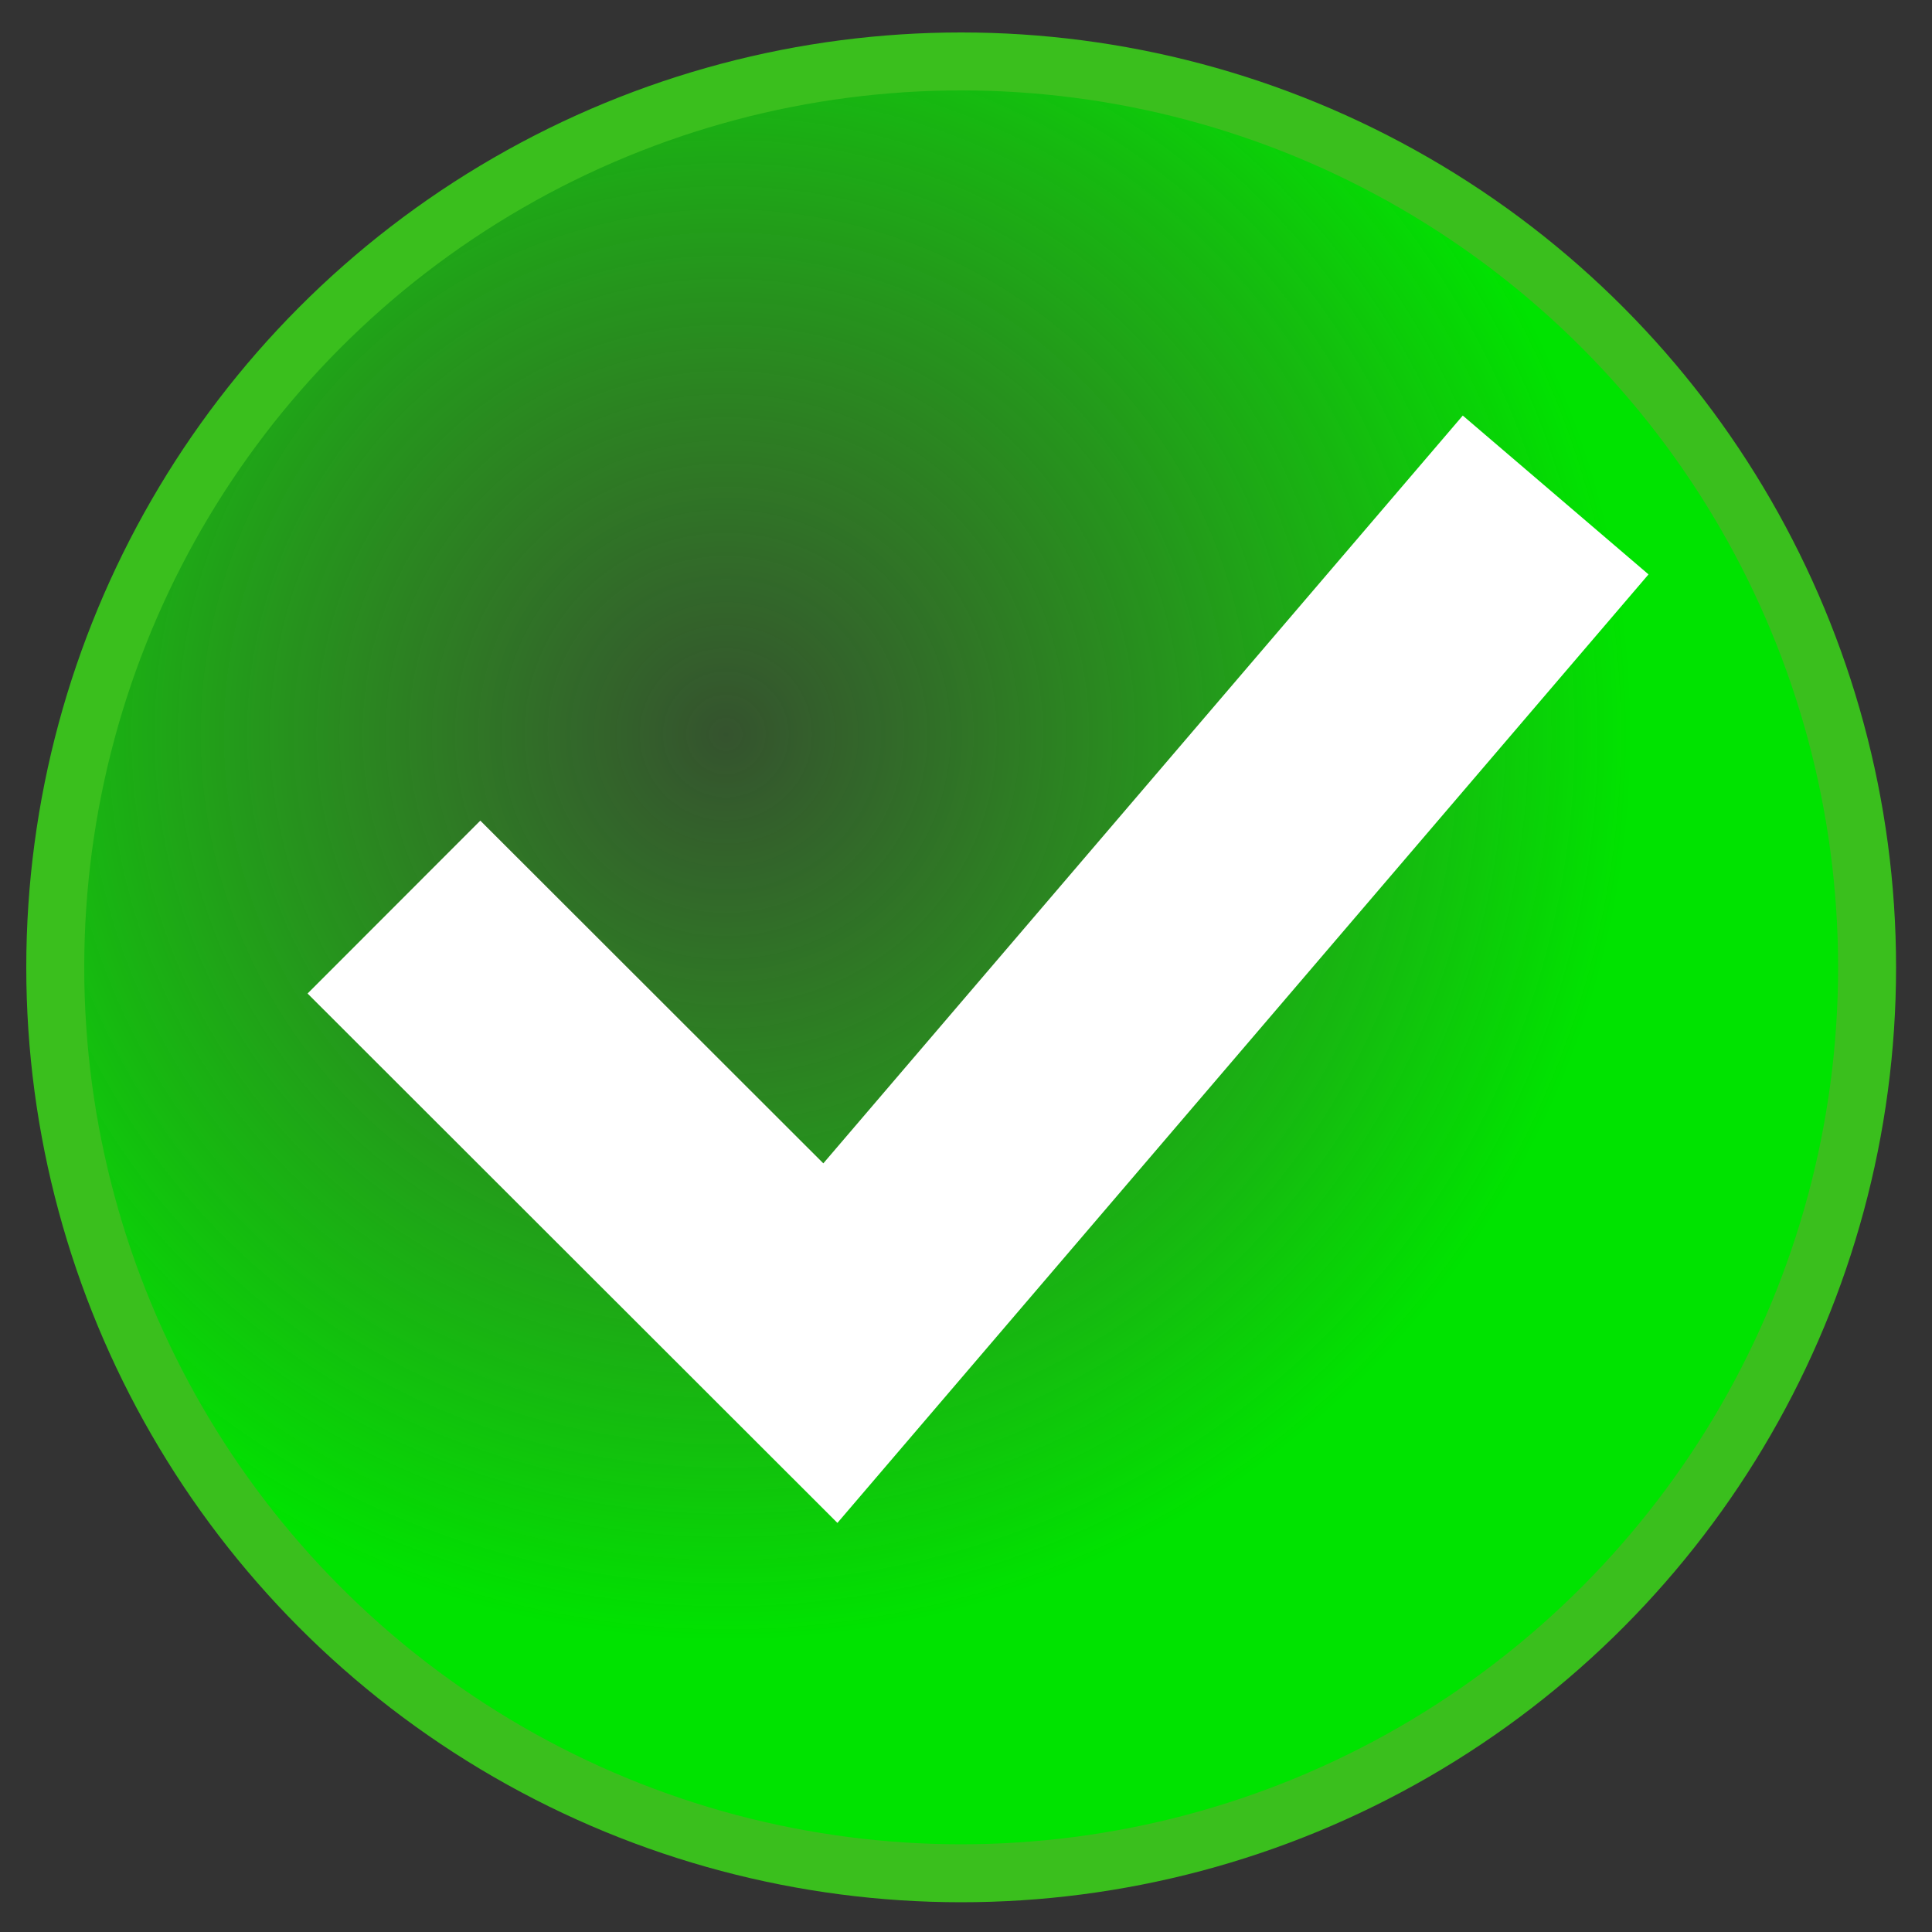
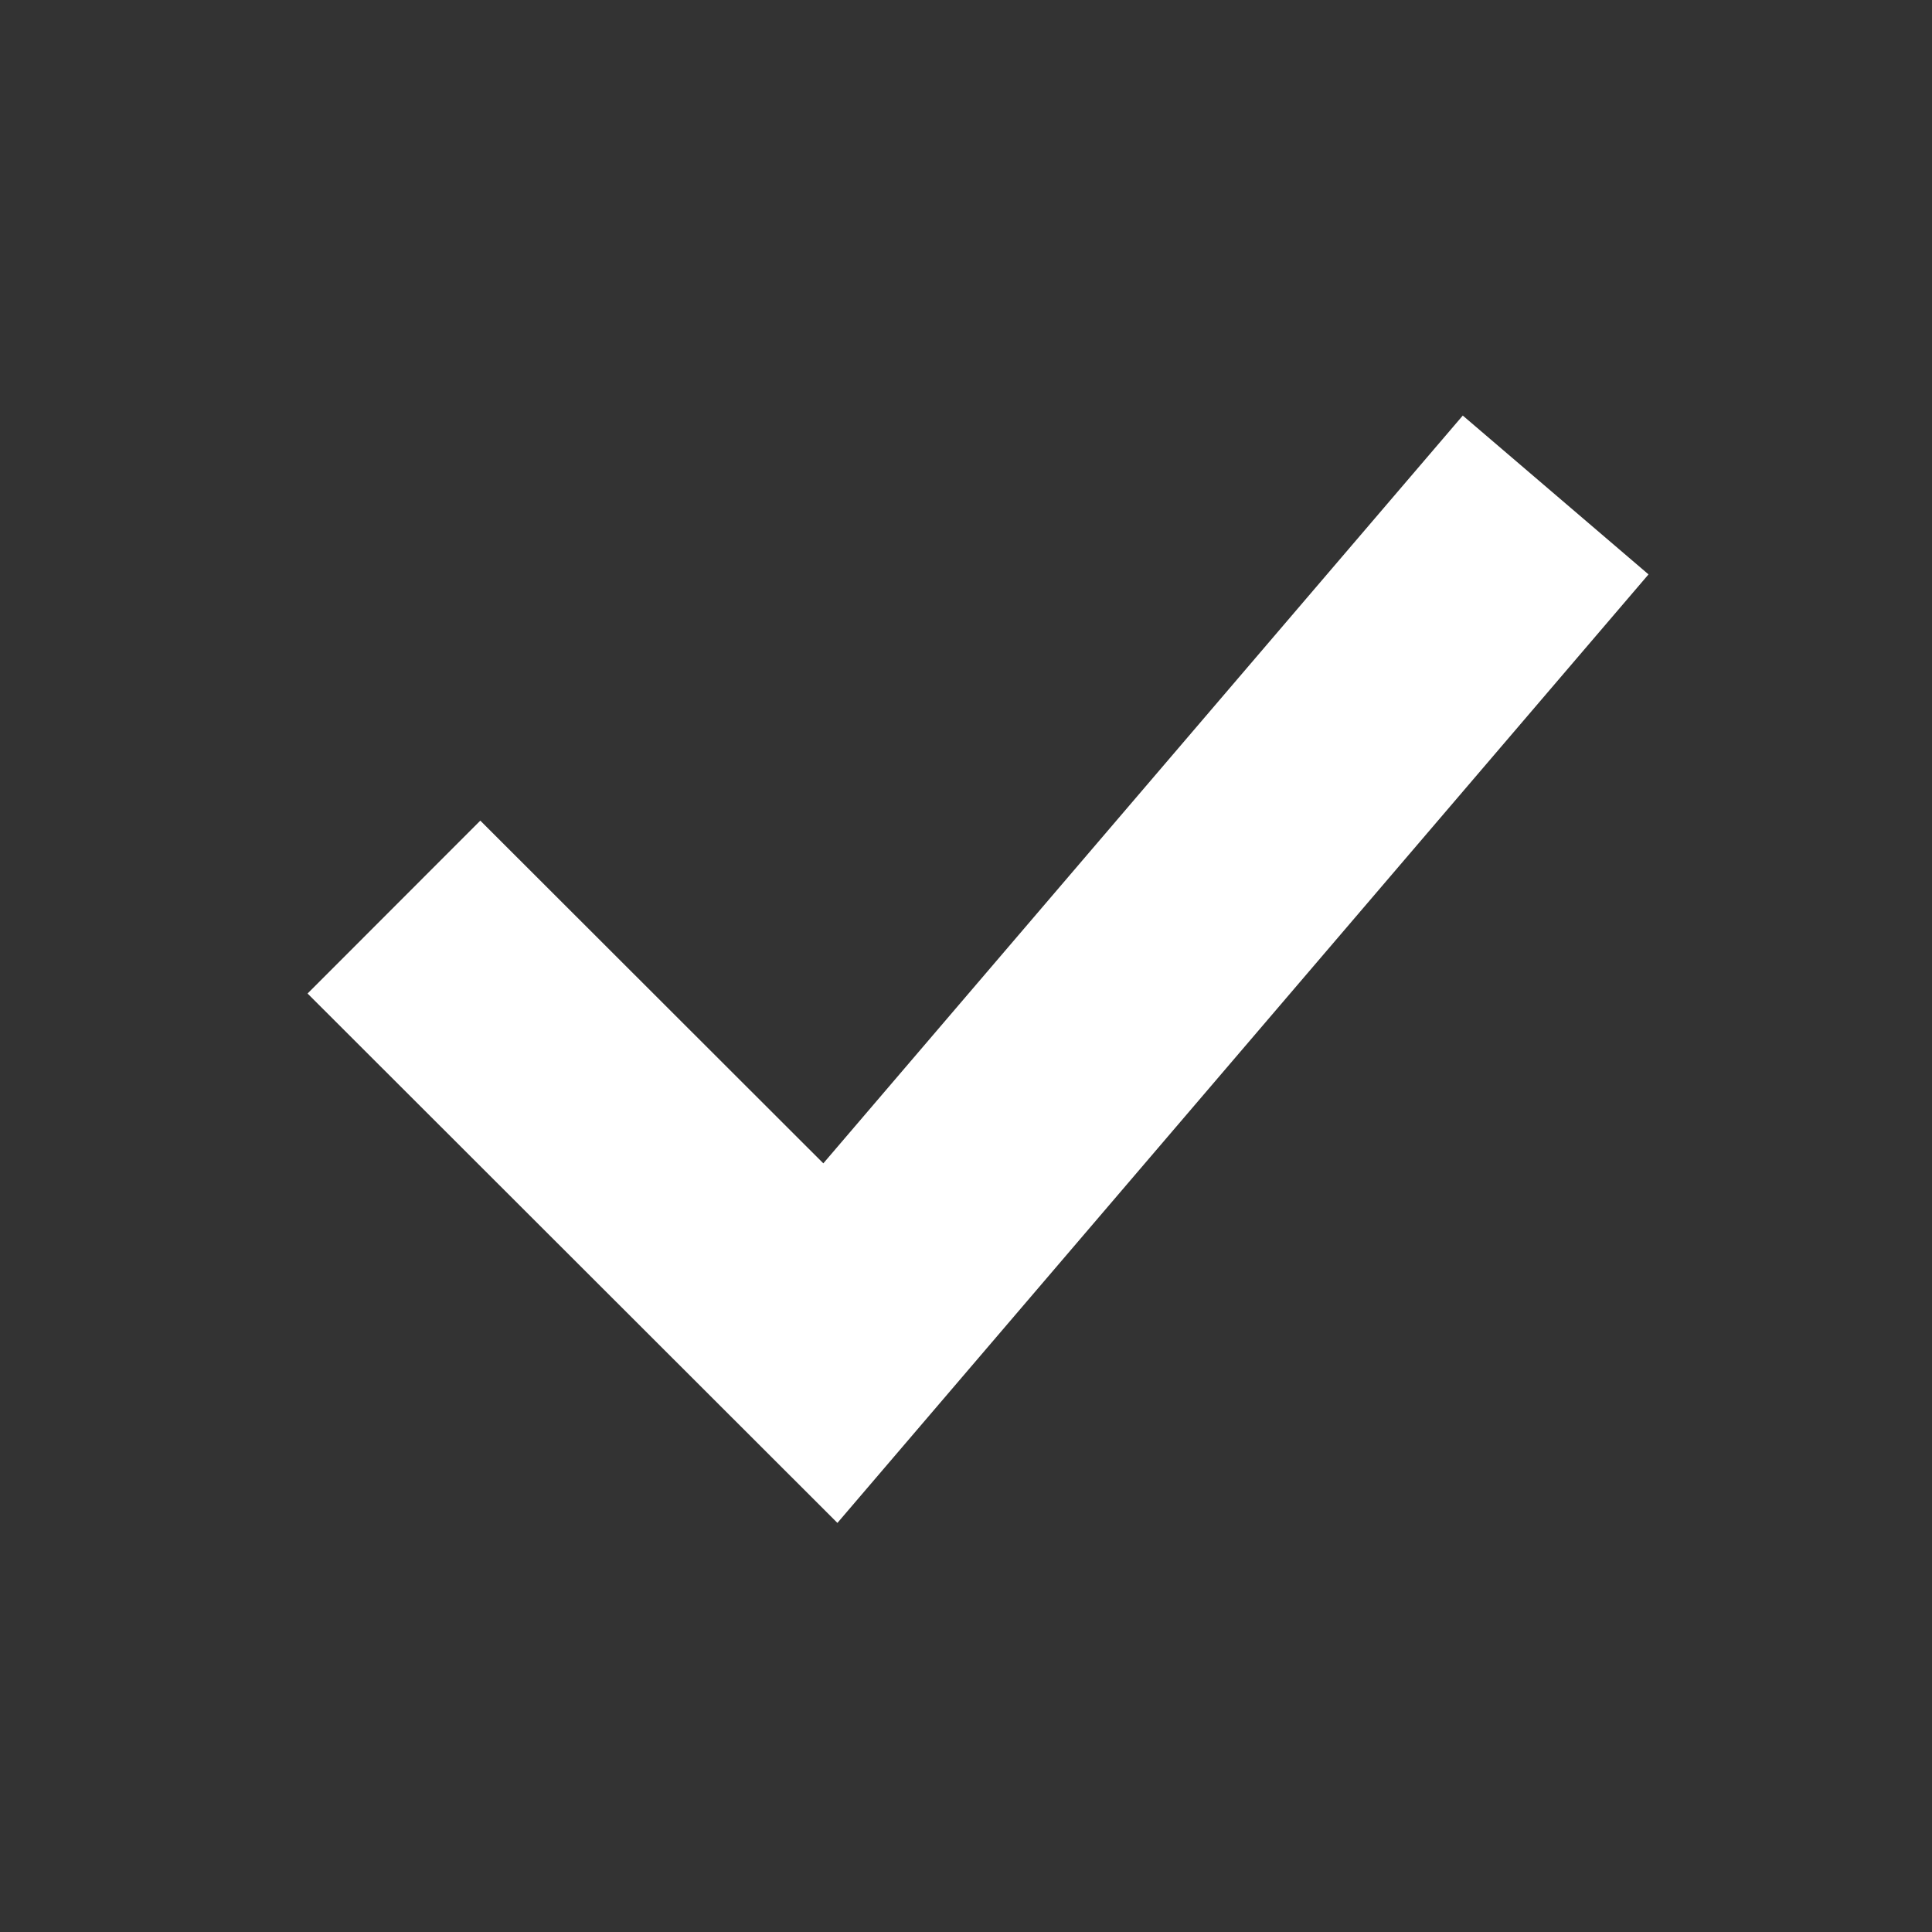
<svg xmlns="http://www.w3.org/2000/svg" xmlns:ns1="http://sodipodi.sourceforge.net/DTD/sodipodi-0.dtd" xmlns:ns2="http://www.inkscape.org/namespaces/inkscape" xmlns:xlink="http://www.w3.org/1999/xlink" ns1:docname="check.svg" ns2:version="1.0 (4035a4fb49, 2020-05-01)" id="svg8" version="1.1" viewBox="0 0 10 10" height="10mm" width="10mm">
  <rect x="0" y="0" width="10" height="10" fill="#333333" stroke="none" />
  <defs id="defs2">
    <linearGradient id="linearGradient841" ns2:collect="always">
      <stop id="stop837" offset="0" style="stop-color:#3abf1d;stop-opacity:0.231" />
      <stop id="stop839" offset="1" style="stop-color:#00e300;stop-opacity:1" />
    </linearGradient>
    <radialGradient gradientUnits="userSpaceOnUse" r="4.689" fy="3.802" fx="3.758" cy="3.802" cx="3.758" id="radialGradient845" xlink:href="#linearGradient841" ns2:collect="always" />
  </defs>
  <ns1:namedview ns2:window-maximized="0" ns2:window-y="0" ns2:window-x="0" ns2:window-height="1576" ns2:window-width="3628" showgrid="false" ns2:document-rotation="0" ns2:current-layer="layer1" ns2:document-units="mm" ns2:cy="15.857675" ns2:cx="25.954725" ns2:zoom="22.4" ns2:pageshadow="2" ns2:pageopacity="0.0" borderopacity="1.0" bordercolor="#666666" pagecolor="#ffffff" id="base" />
  <g id="layer1" ns2:groupmode="layer" ns2:label="Ebene 1">
-     <circle r="4.689" cy="5.007" cx="4.975" id="path835" style="fill:url(#radialGradient845);stroke-width:0.3;fill-opacity:1;stroke-miterlimit:4;stroke-dasharray:none;stroke:#3abf1d;stroke-opacity:1" />
    <path ns1:nodetypes="ccc" id="path847" d="M 2.039,4.695 4.298,6.952 8.052,2.562" style="fill:none;stroke:#ffffff;stroke-width:1.265;stroke-linecap:butt;stroke-linejoin:miter;stroke-miterlimit:4;stroke-dasharray:none;stroke-opacity:1;fill-opacity:1" />
  </g>
</svg>